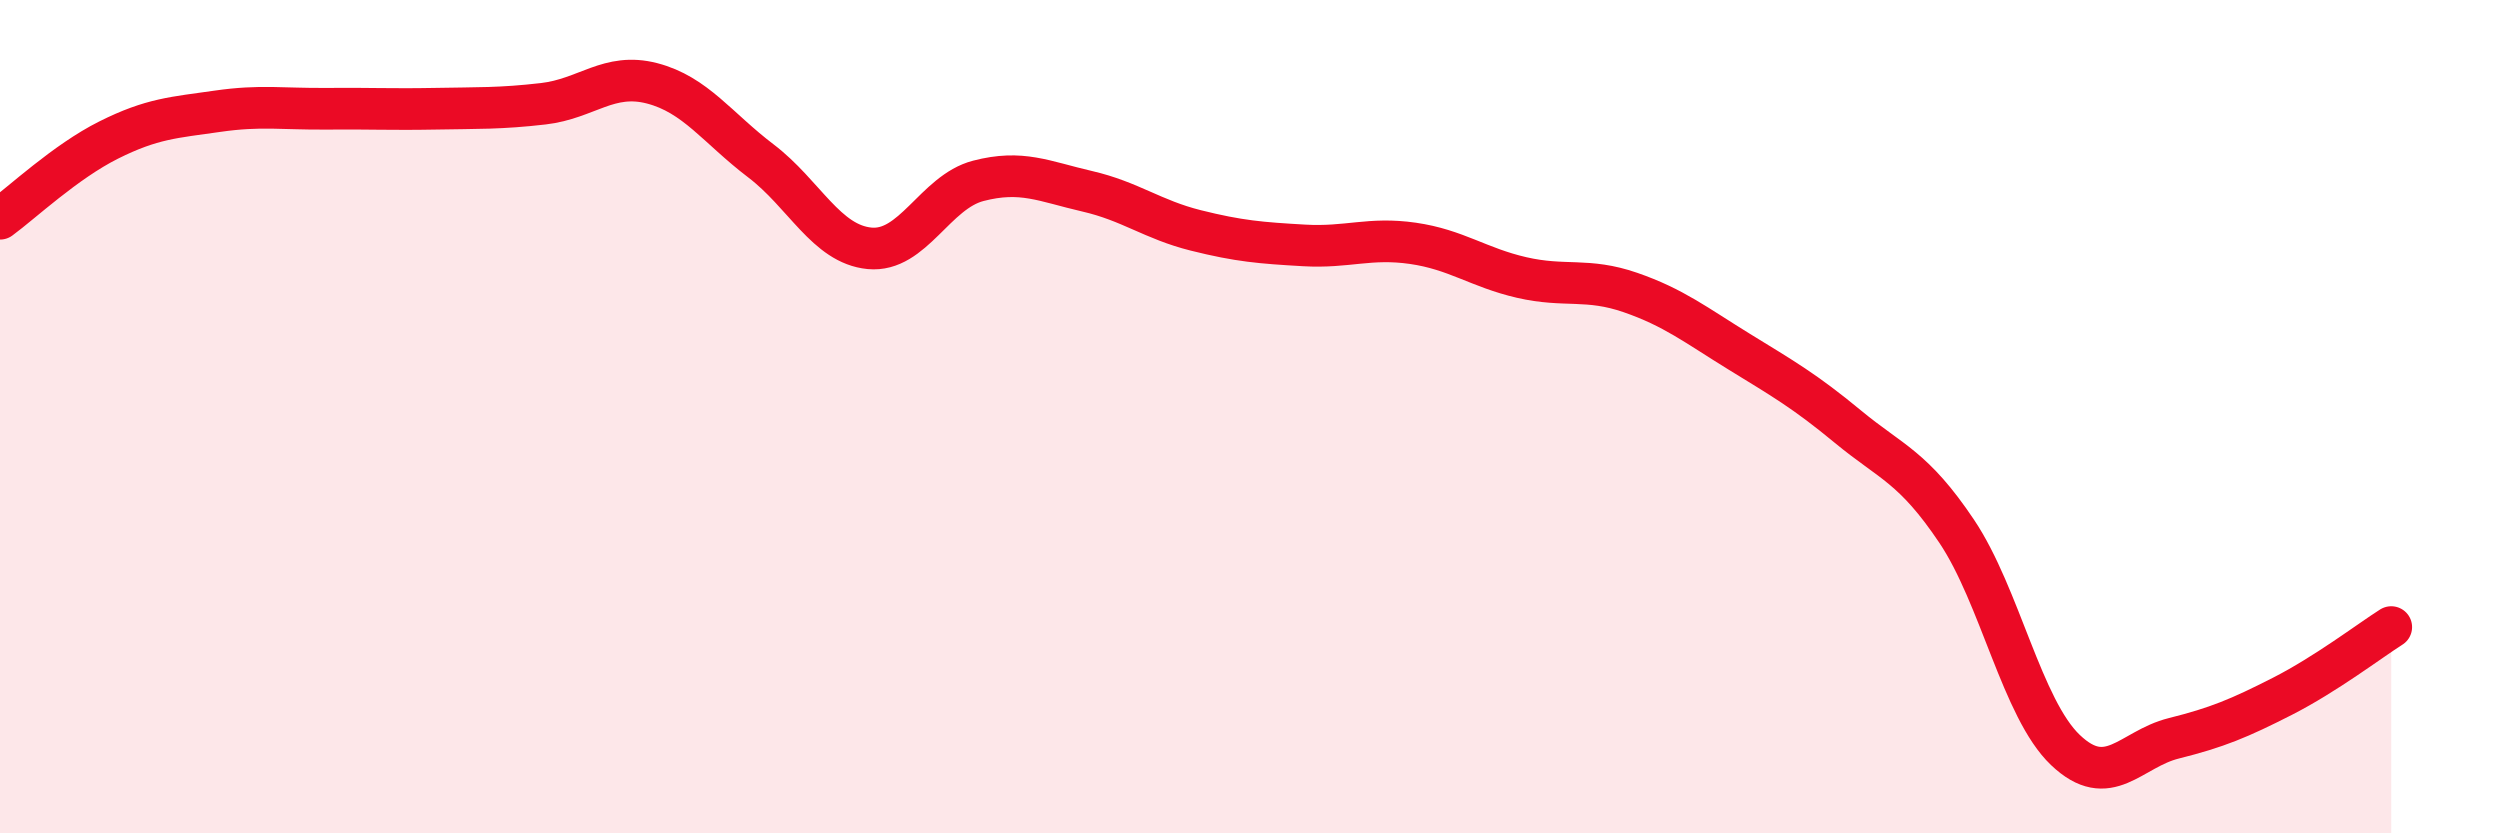
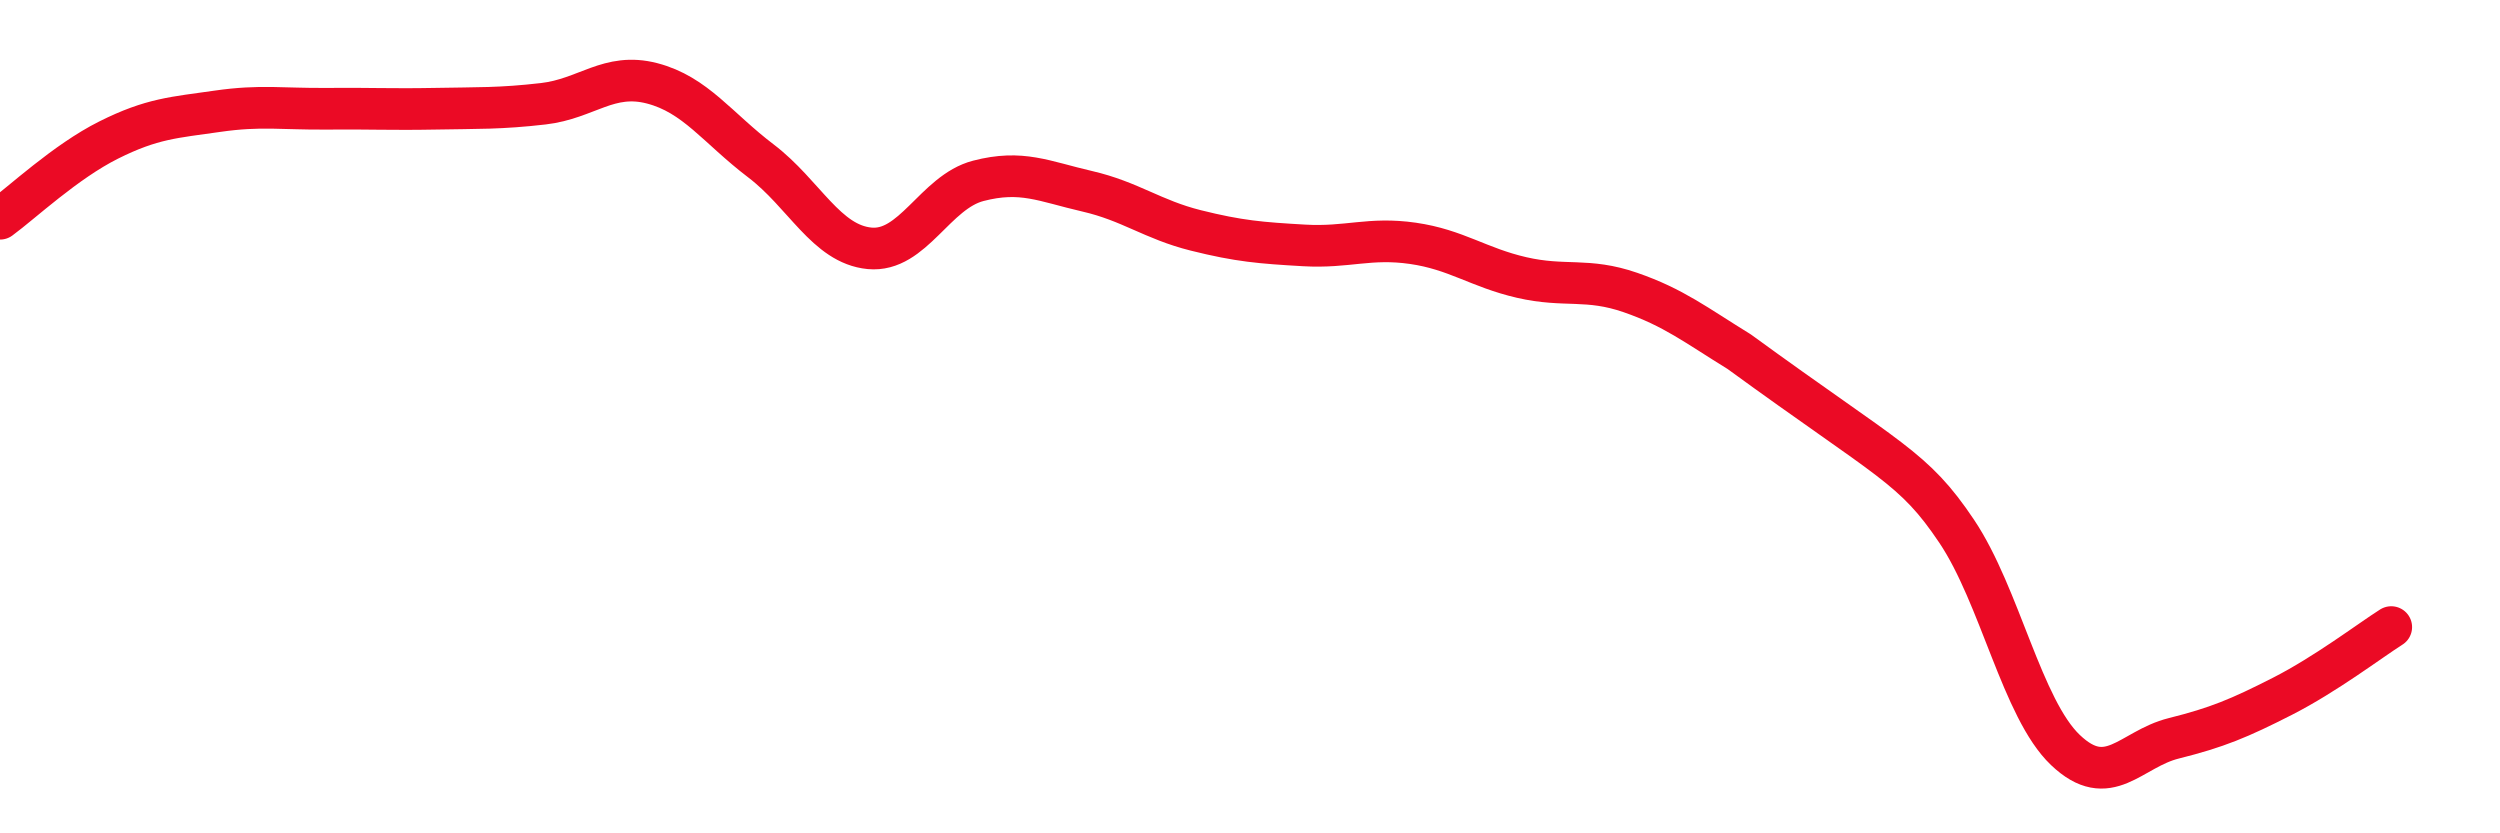
<svg xmlns="http://www.w3.org/2000/svg" width="60" height="20" viewBox="0 0 60 20">
-   <path d="M 0,5.25 C 0.52,4.87 1.57,3.88 2.61,3.36 C 3.65,2.84 4.18,2.82 5.22,2.67 C 6.26,2.52 6.79,2.62 7.83,2.61 C 8.87,2.6 9.39,2.63 10.43,2.61 C 11.47,2.59 12,2.61 13.04,2.49 C 14.08,2.37 14.61,1.73 15.65,2 C 16.69,2.27 17.22,3.07 18.26,3.86 C 19.3,4.65 19.83,5.86 20.87,5.96 C 21.91,6.06 22.44,4.61 23.48,4.34 C 24.52,4.07 25.05,4.35 26.09,4.59 C 27.13,4.83 27.66,5.27 28.7,5.53 C 29.74,5.79 30.26,5.83 31.3,5.89 C 32.34,5.95 32.87,5.69 33.91,5.84 C 34.95,5.99 35.48,6.42 36.52,6.66 C 37.56,6.9 38.09,6.66 39.13,7.02 C 40.17,7.38 40.7,7.8 41.74,8.44 C 42.78,9.08 43.31,9.38 44.35,10.24 C 45.39,11.1 45.92,11.2 46.96,12.75 C 48,14.3 48.53,17.01 49.57,18 C 50.61,18.99 51.13,17.98 52.17,17.72 C 53.21,17.46 53.74,17.24 54.78,16.71 C 55.82,16.18 56.87,15.38 57.39,15.05L57.39 20L0 20Z" fill="#EB0A25" opacity="0.1" stroke-linecap="round" stroke-linejoin="round" />
-   <path d="M 0,5.25 C 0.52,4.87 1.57,3.88 2.61,3.36 C 3.65,2.84 4.18,2.82 5.22,2.67 C 6.26,2.52 6.79,2.62 7.83,2.61 C 8.87,2.6 9.39,2.63 10.43,2.61 C 11.47,2.59 12,2.61 13.04,2.49 C 14.08,2.37 14.61,1.73 15.65,2 C 16.69,2.27 17.22,3.07 18.26,3.86 C 19.3,4.65 19.83,5.86 20.87,5.96 C 21.91,6.06 22.44,4.61 23.48,4.34 C 24.52,4.07 25.05,4.35 26.09,4.59 C 27.13,4.83 27.66,5.27 28.7,5.53 C 29.74,5.79 30.26,5.83 31.3,5.89 C 32.34,5.95 32.87,5.69 33.91,5.84 C 34.95,5.99 35.48,6.42 36.52,6.66 C 37.56,6.9 38.09,6.66 39.13,7.02 C 40.17,7.38 40.7,7.8 41.74,8.44 C 42.78,9.08 43.31,9.38 44.35,10.24 C 45.39,11.1 45.92,11.2 46.96,12.75 C 48,14.3 48.53,17.01 49.57,18 C 50.61,18.99 51.13,17.98 52.17,17.72 C 53.21,17.46 53.74,17.24 54.78,16.71 C 55.82,16.18 56.87,15.38 57.39,15.05" stroke="#EB0A25" stroke-width="1" fill="none" stroke-linecap="round" stroke-linejoin="round" />
+   <path d="M 0,5.25 C 0.52,4.87 1.57,3.88 2.61,3.36 C 3.65,2.84 4.18,2.82 5.22,2.67 C 6.26,2.52 6.79,2.62 7.83,2.61 C 8.87,2.6 9.39,2.63 10.43,2.61 C 11.47,2.59 12,2.61 13.04,2.49 C 14.08,2.37 14.61,1.73 15.65,2 C 16.69,2.27 17.22,3.07 18.26,3.86 C 19.3,4.65 19.83,5.86 20.87,5.96 C 21.91,6.06 22.44,4.61 23.48,4.34 C 24.52,4.07 25.05,4.35 26.09,4.59 C 27.13,4.83 27.66,5.27 28.7,5.53 C 29.74,5.79 30.26,5.83 31.3,5.89 C 32.34,5.95 32.87,5.69 33.91,5.84 C 34.95,5.99 35.48,6.42 36.52,6.66 C 37.56,6.9 38.09,6.66 39.13,7.02 C 40.17,7.38 40.7,7.8 41.74,8.44 C 45.39,11.1 45.92,11.2 46.96,12.75 C 48,14.3 48.53,17.01 49.57,18 C 50.61,18.99 51.13,17.98 52.17,17.72 C 53.21,17.46 53.74,17.24 54.78,16.71 C 55.82,16.18 56.87,15.38 57.39,15.05" stroke="#EB0A25" stroke-width="1" fill="none" stroke-linecap="round" stroke-linejoin="round" />
</svg>